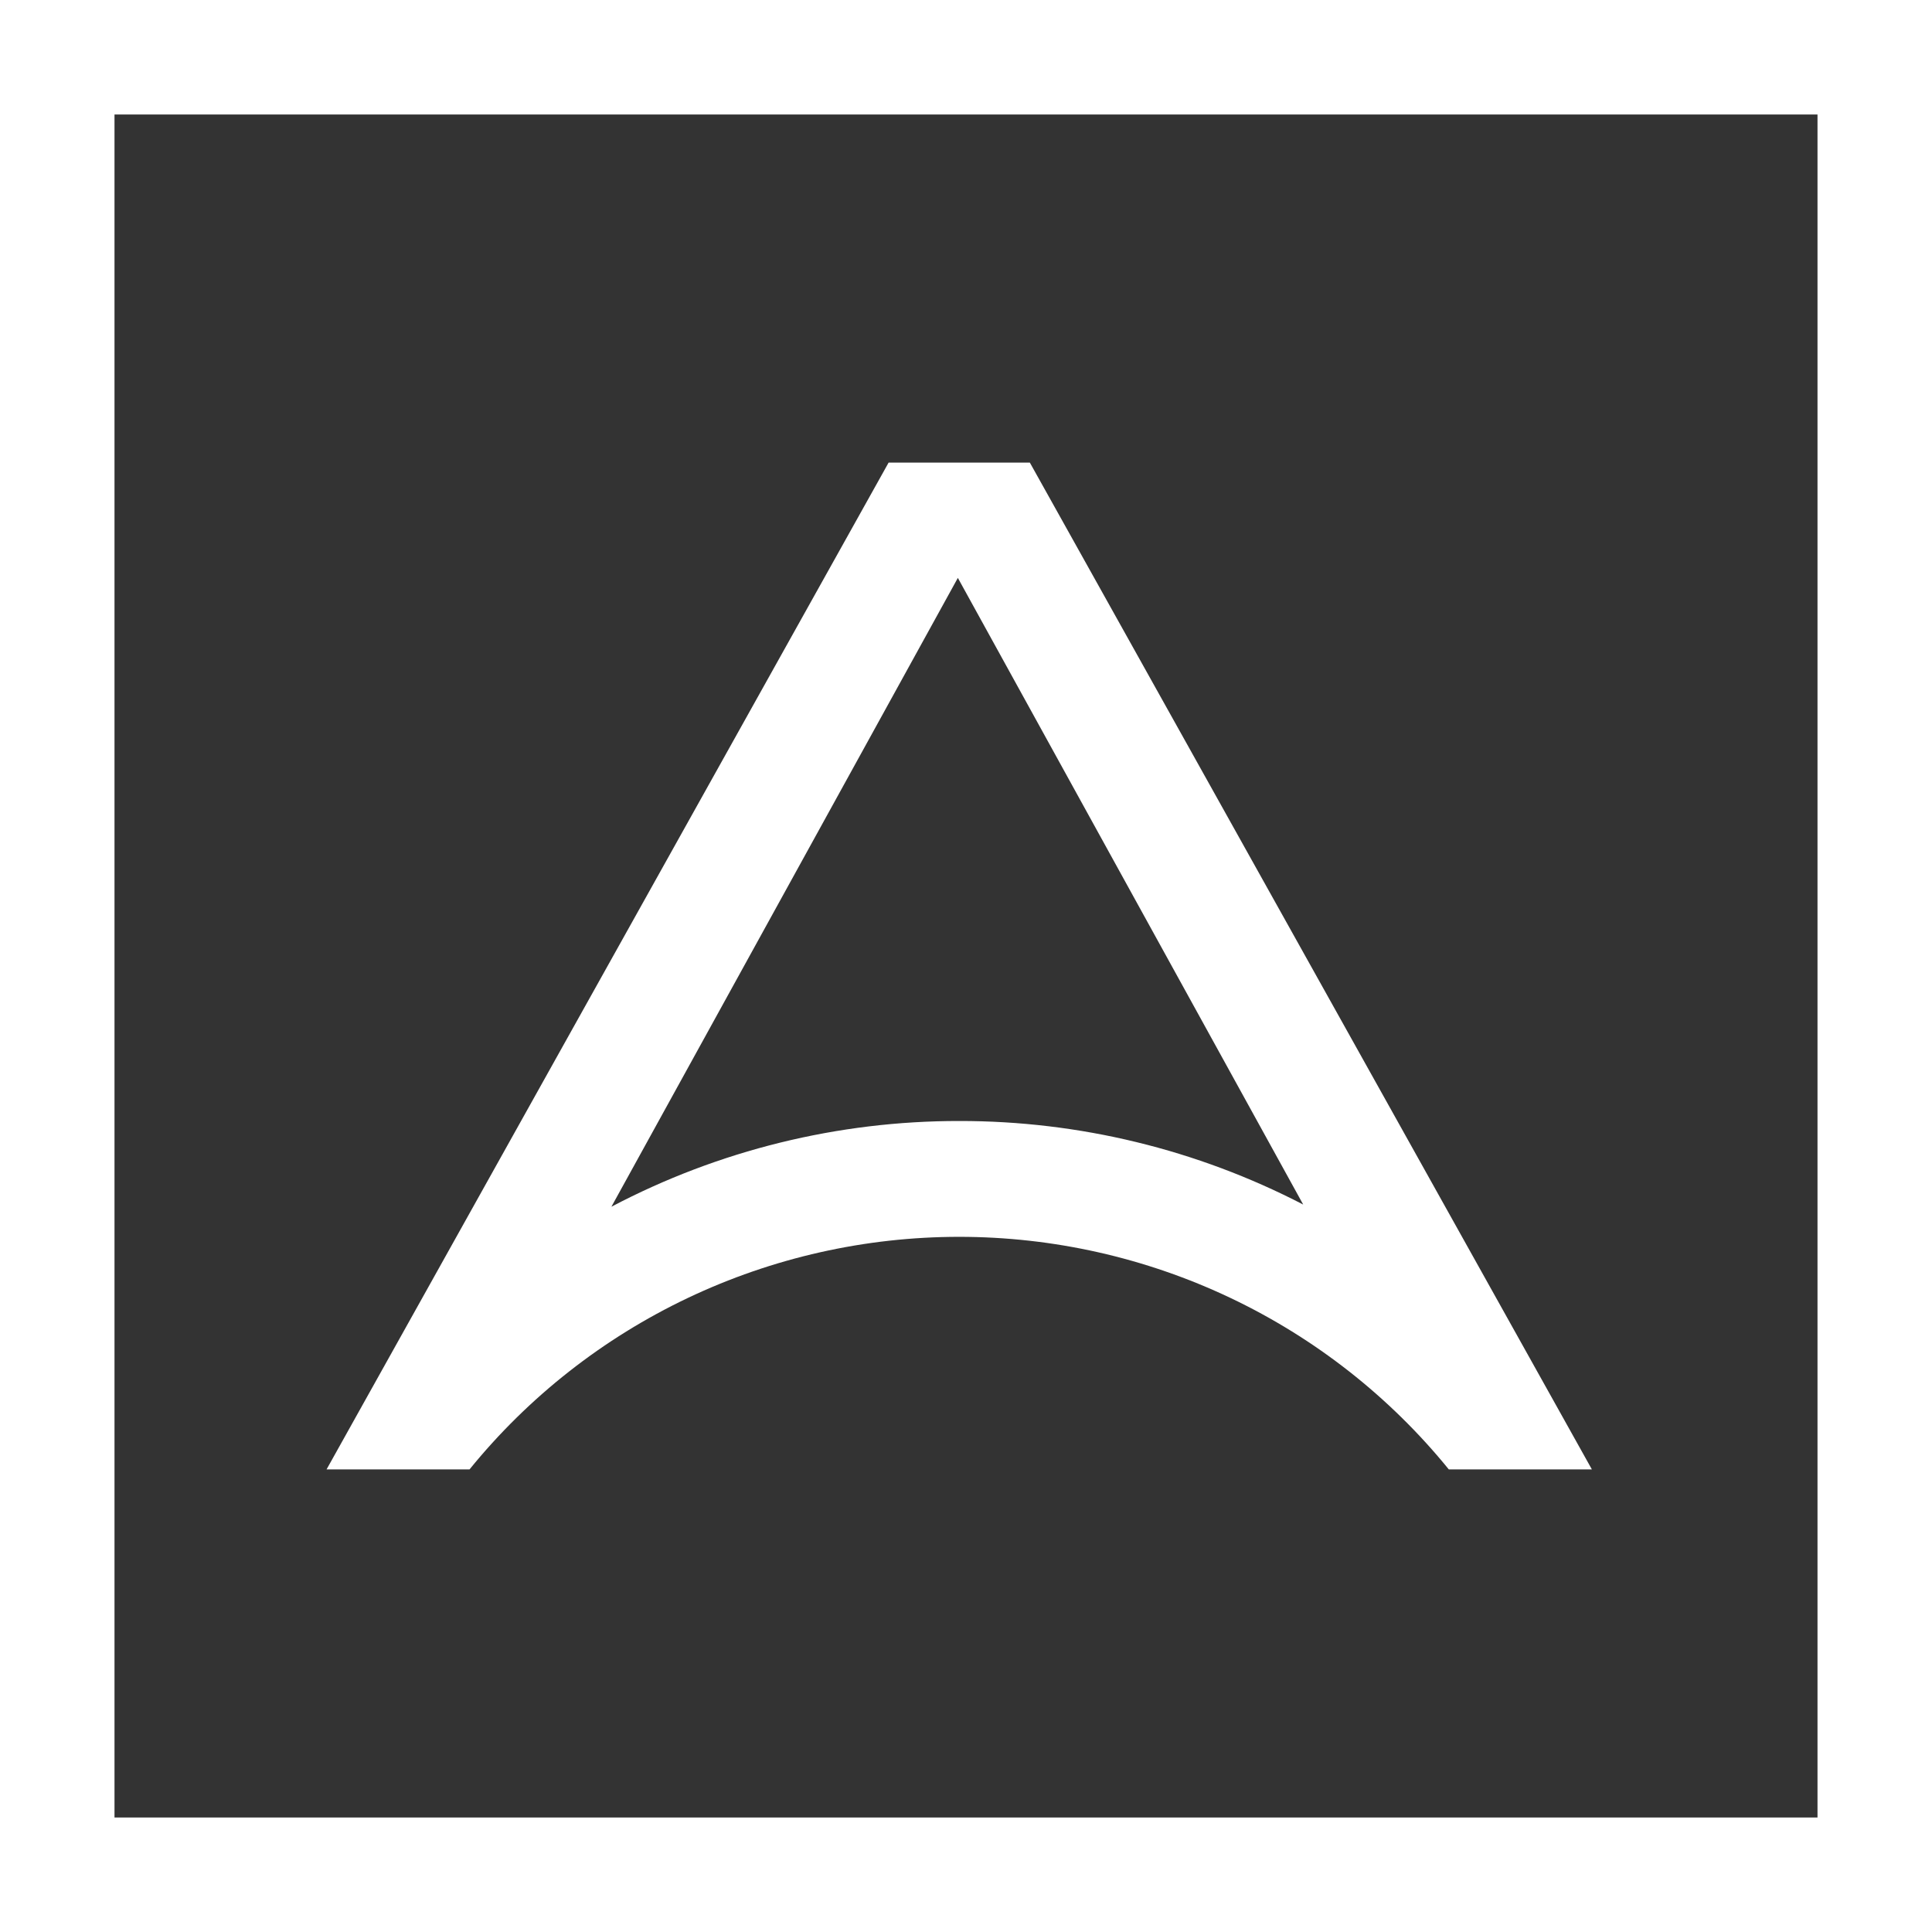
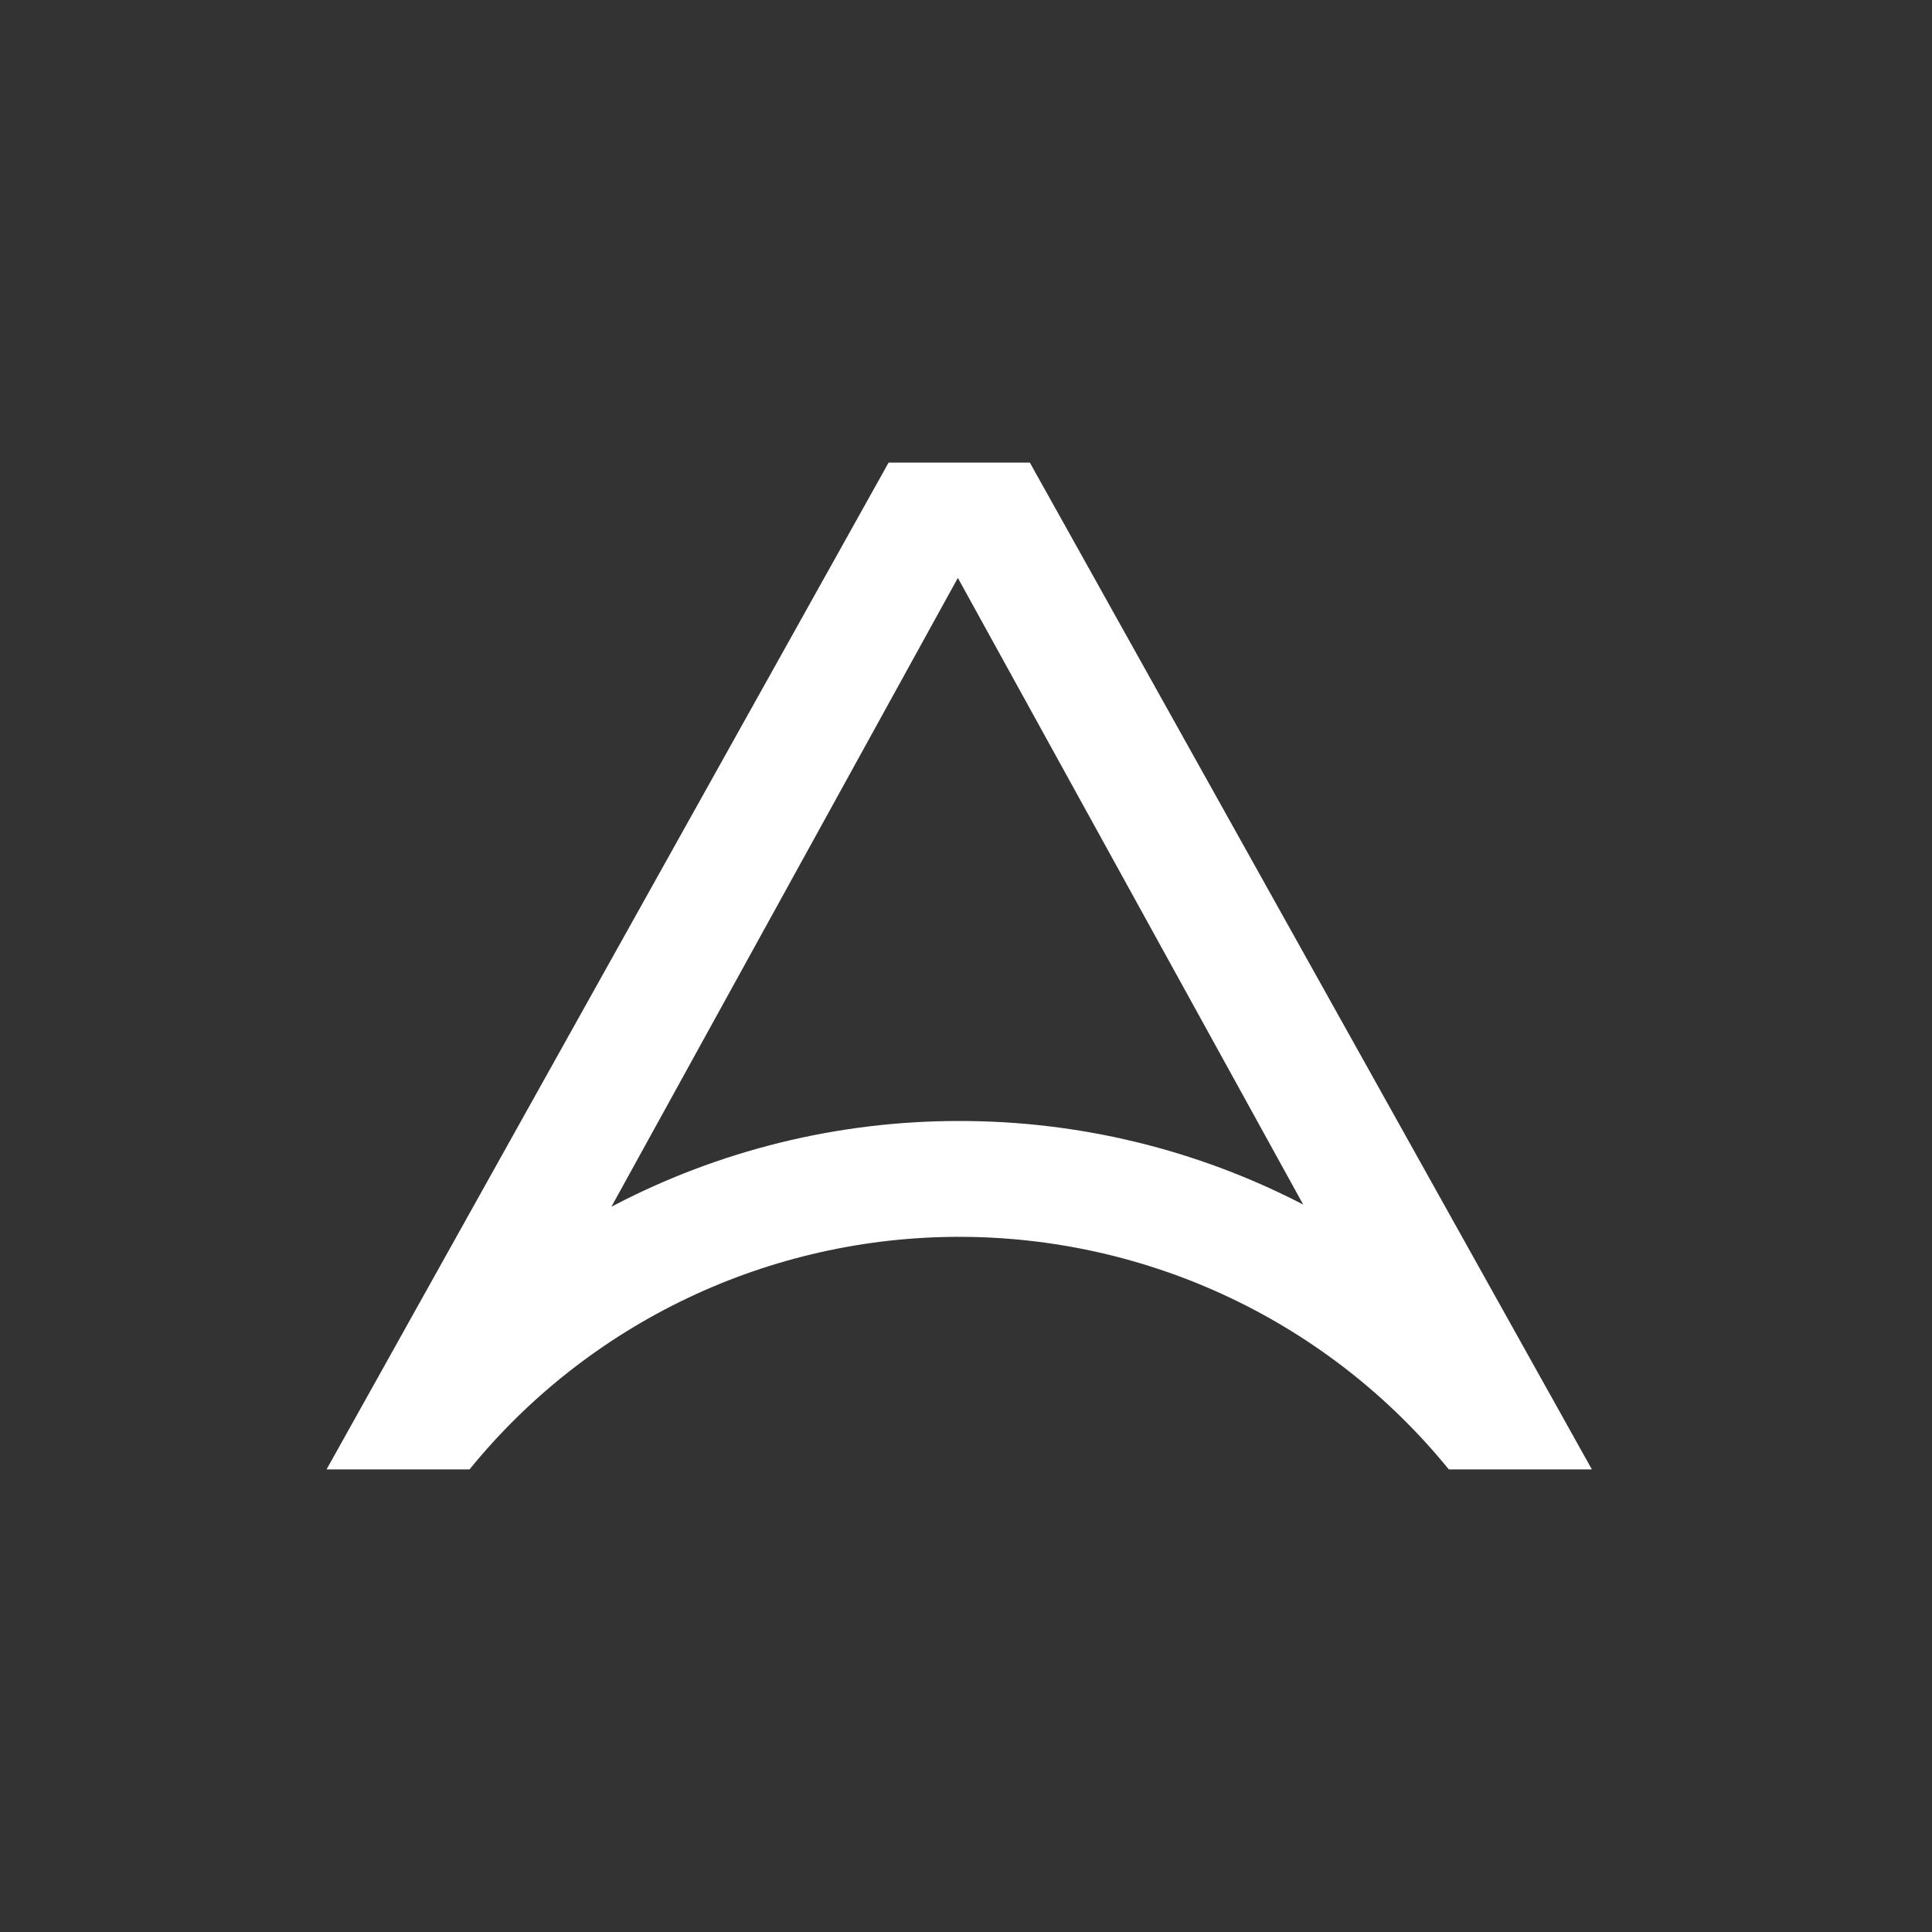
<svg xmlns="http://www.w3.org/2000/svg" width="110" height="110" viewBox="0 0 110 110" fill="none">
  <rect x="0" y="0" width="110" height="110" fill="#333333" stroke="none" />
  <path d="M50.594 26.338L18.593 83.662H26.733C30.092 79.527 34.34 76.192 39.163 73.9C43.987 71.609 49.265 70.42 54.611 70.42C59.957 70.42 65.235 71.609 70.059 73.9C74.882 76.192 79.129 79.527 82.489 83.662H90.635L58.635 26.338H50.594ZM54.623 63.825C47.717 63.817 40.915 65.492 34.811 68.706L54.536 32.903L74.199 68.582C68.155 65.45 61.439 63.818 54.623 63.825Z" fill="white" />
-   <path d="M110 110H0V0H110V110ZM6.519 103.481H103.481V6.519H6.519V103.481Z" fill="white" />
</svg>